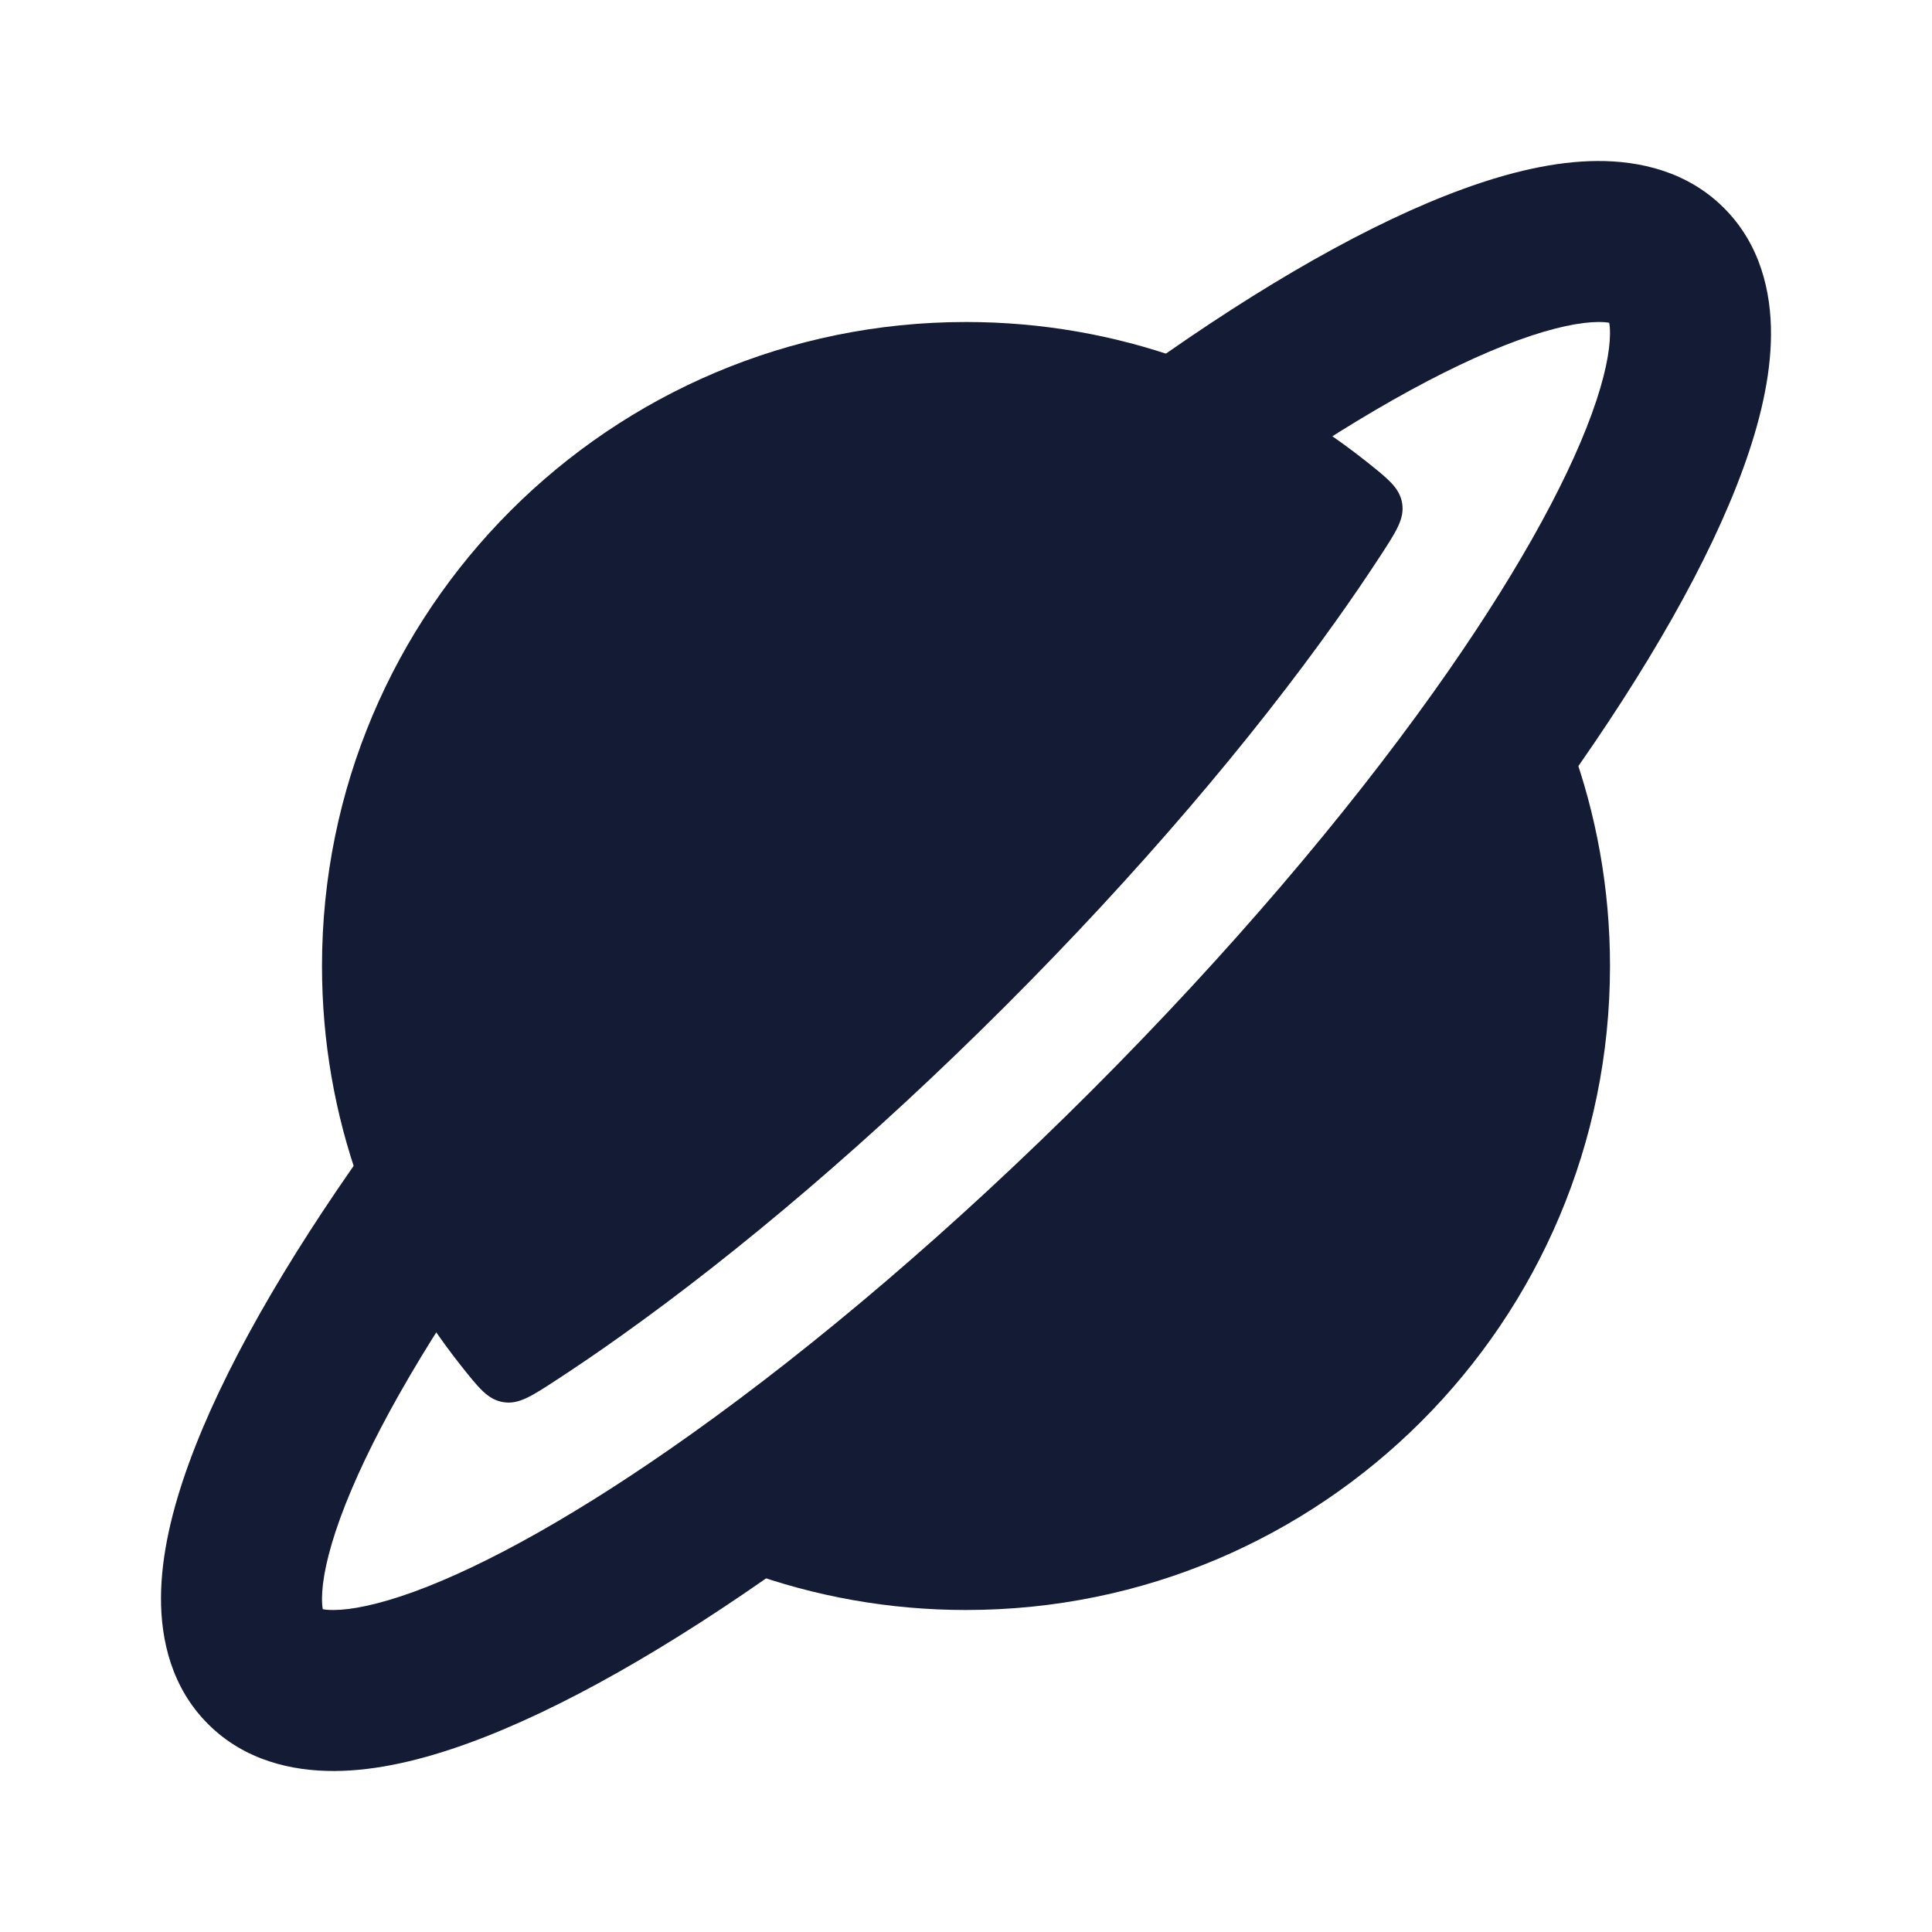
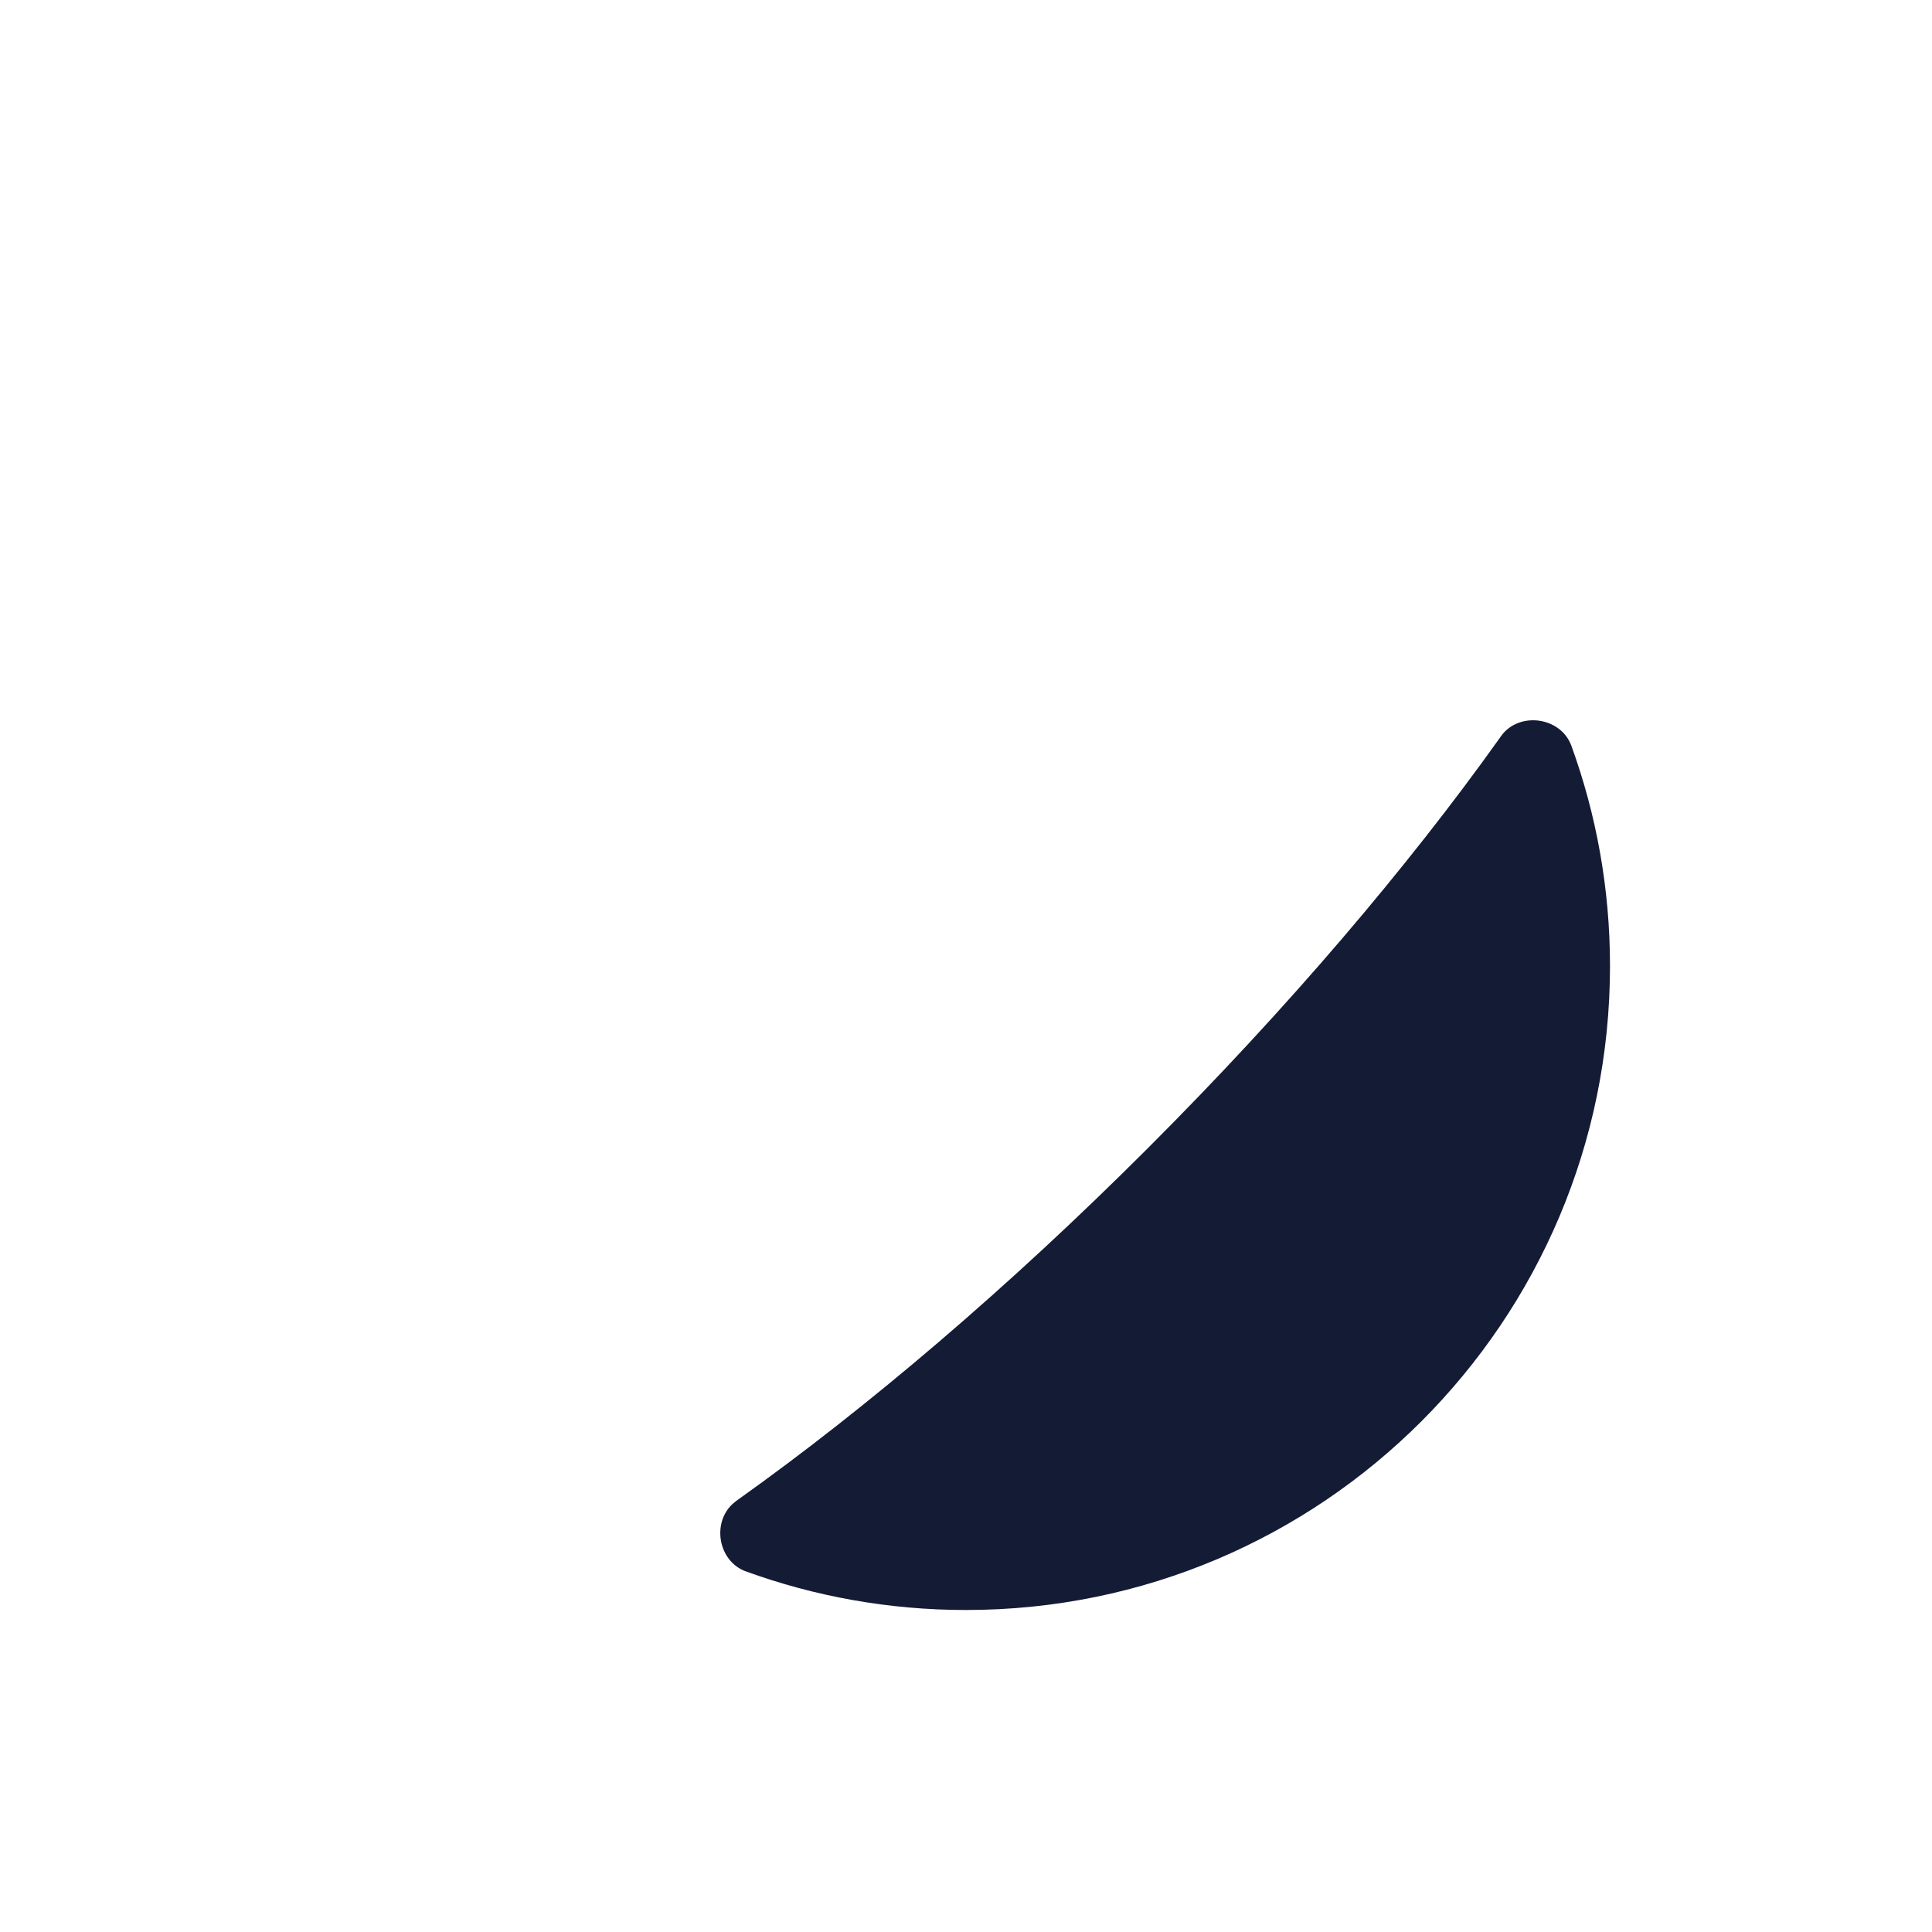
<svg xmlns="http://www.w3.org/2000/svg" width="24" height="24" viewBox="0 0 24 24" fill="none">
-   <path d="M18.86 4.226C17.959 4.554 16.77 5.218 15.406 6.19C14.956 6.51 14.331 6.406 14.011 5.956C13.691 5.506 13.796 4.882 14.245 4.561C15.681 3.538 17.036 2.762 18.177 2.347C18.745 2.14 19.313 2.003 19.841 2C20.373 1.997 20.965 2.132 21.416 2.584C21.868 3.035 22.003 3.627 22 4.159C21.997 4.687 21.86 5.255 21.653 5.823C21.238 6.964 20.462 8.319 19.439 9.755C18.27 11.395 16.744 13.192 14.968 14.968C13.192 16.744 11.395 18.27 9.755 19.439C8.319 20.462 6.964 21.238 5.823 21.653C5.255 21.86 4.687 21.997 4.159 22C3.627 22.003 3.035 21.868 2.584 21.416C2.132 20.965 1.997 20.373 2 19.841C2.003 19.313 2.14 18.745 2.347 18.177C2.762 17.036 3.538 15.681 4.561 14.245C4.882 13.796 5.506 13.691 5.956 14.011C6.406 14.331 6.51 14.956 6.19 15.406C5.218 16.77 4.554 17.959 4.226 18.86C4.061 19.314 4.001 19.642 4 19.854C4 19.918 4.004 19.962 4.01 19.99C4.038 19.996 4.082 20 4.146 20C4.358 19.999 4.686 19.939 5.14 19.774C6.041 19.446 7.23 18.782 8.594 17.81C10.133 16.714 11.846 15.262 13.554 13.554C15.262 11.846 16.714 10.133 17.81 8.594C18.782 7.23 19.446 6.041 19.774 5.14C19.939 4.686 19.999 4.358 20 4.146C20 4.082 19.996 4.038 19.99 4.01C19.962 4.004 19.918 4 19.854 4C19.642 4.001 19.314 4.061 18.86 4.226Z" fill="#141B34" />
  <path d="M14.261 14.261C16.003 12.519 17.492 10.764 18.625 9.175C18.646 9.145 18.656 9.131 18.669 9.115C18.895 8.848 19.359 8.911 19.505 9.228C19.514 9.247 19.515 9.252 19.519 9.261C19.83 10.116 20 11.038 20 12C20 16.418 16.418 20 12 20C11.038 20 10.116 19.83 9.262 19.519C9.252 19.515 9.247 19.514 9.228 19.505C8.911 19.358 8.848 18.895 9.115 18.67C9.131 18.656 9.145 18.645 9.175 18.624C10.764 17.492 12.52 16.003 14.261 14.261Z" fill="#141B34" />
-   <path d="M4 12C4 7.582 7.582 4 12 4C13.875 4 15.599 4.645 16.963 5.725C17.245 5.949 17.387 6.061 17.418 6.252C17.449 6.443 17.346 6.601 17.139 6.918C16.971 7.175 16.788 7.444 16.588 7.724C15.547 9.186 14.15 10.836 12.493 12.493C10.836 14.15 9.186 15.547 7.724 16.588C7.444 16.788 7.175 16.971 6.918 17.139C6.601 17.346 6.443 17.449 6.252 17.418C6.061 17.387 5.949 17.245 5.725 16.963C4.645 15.599 4 13.875 4 12Z" fill="#141B34" />
</svg>